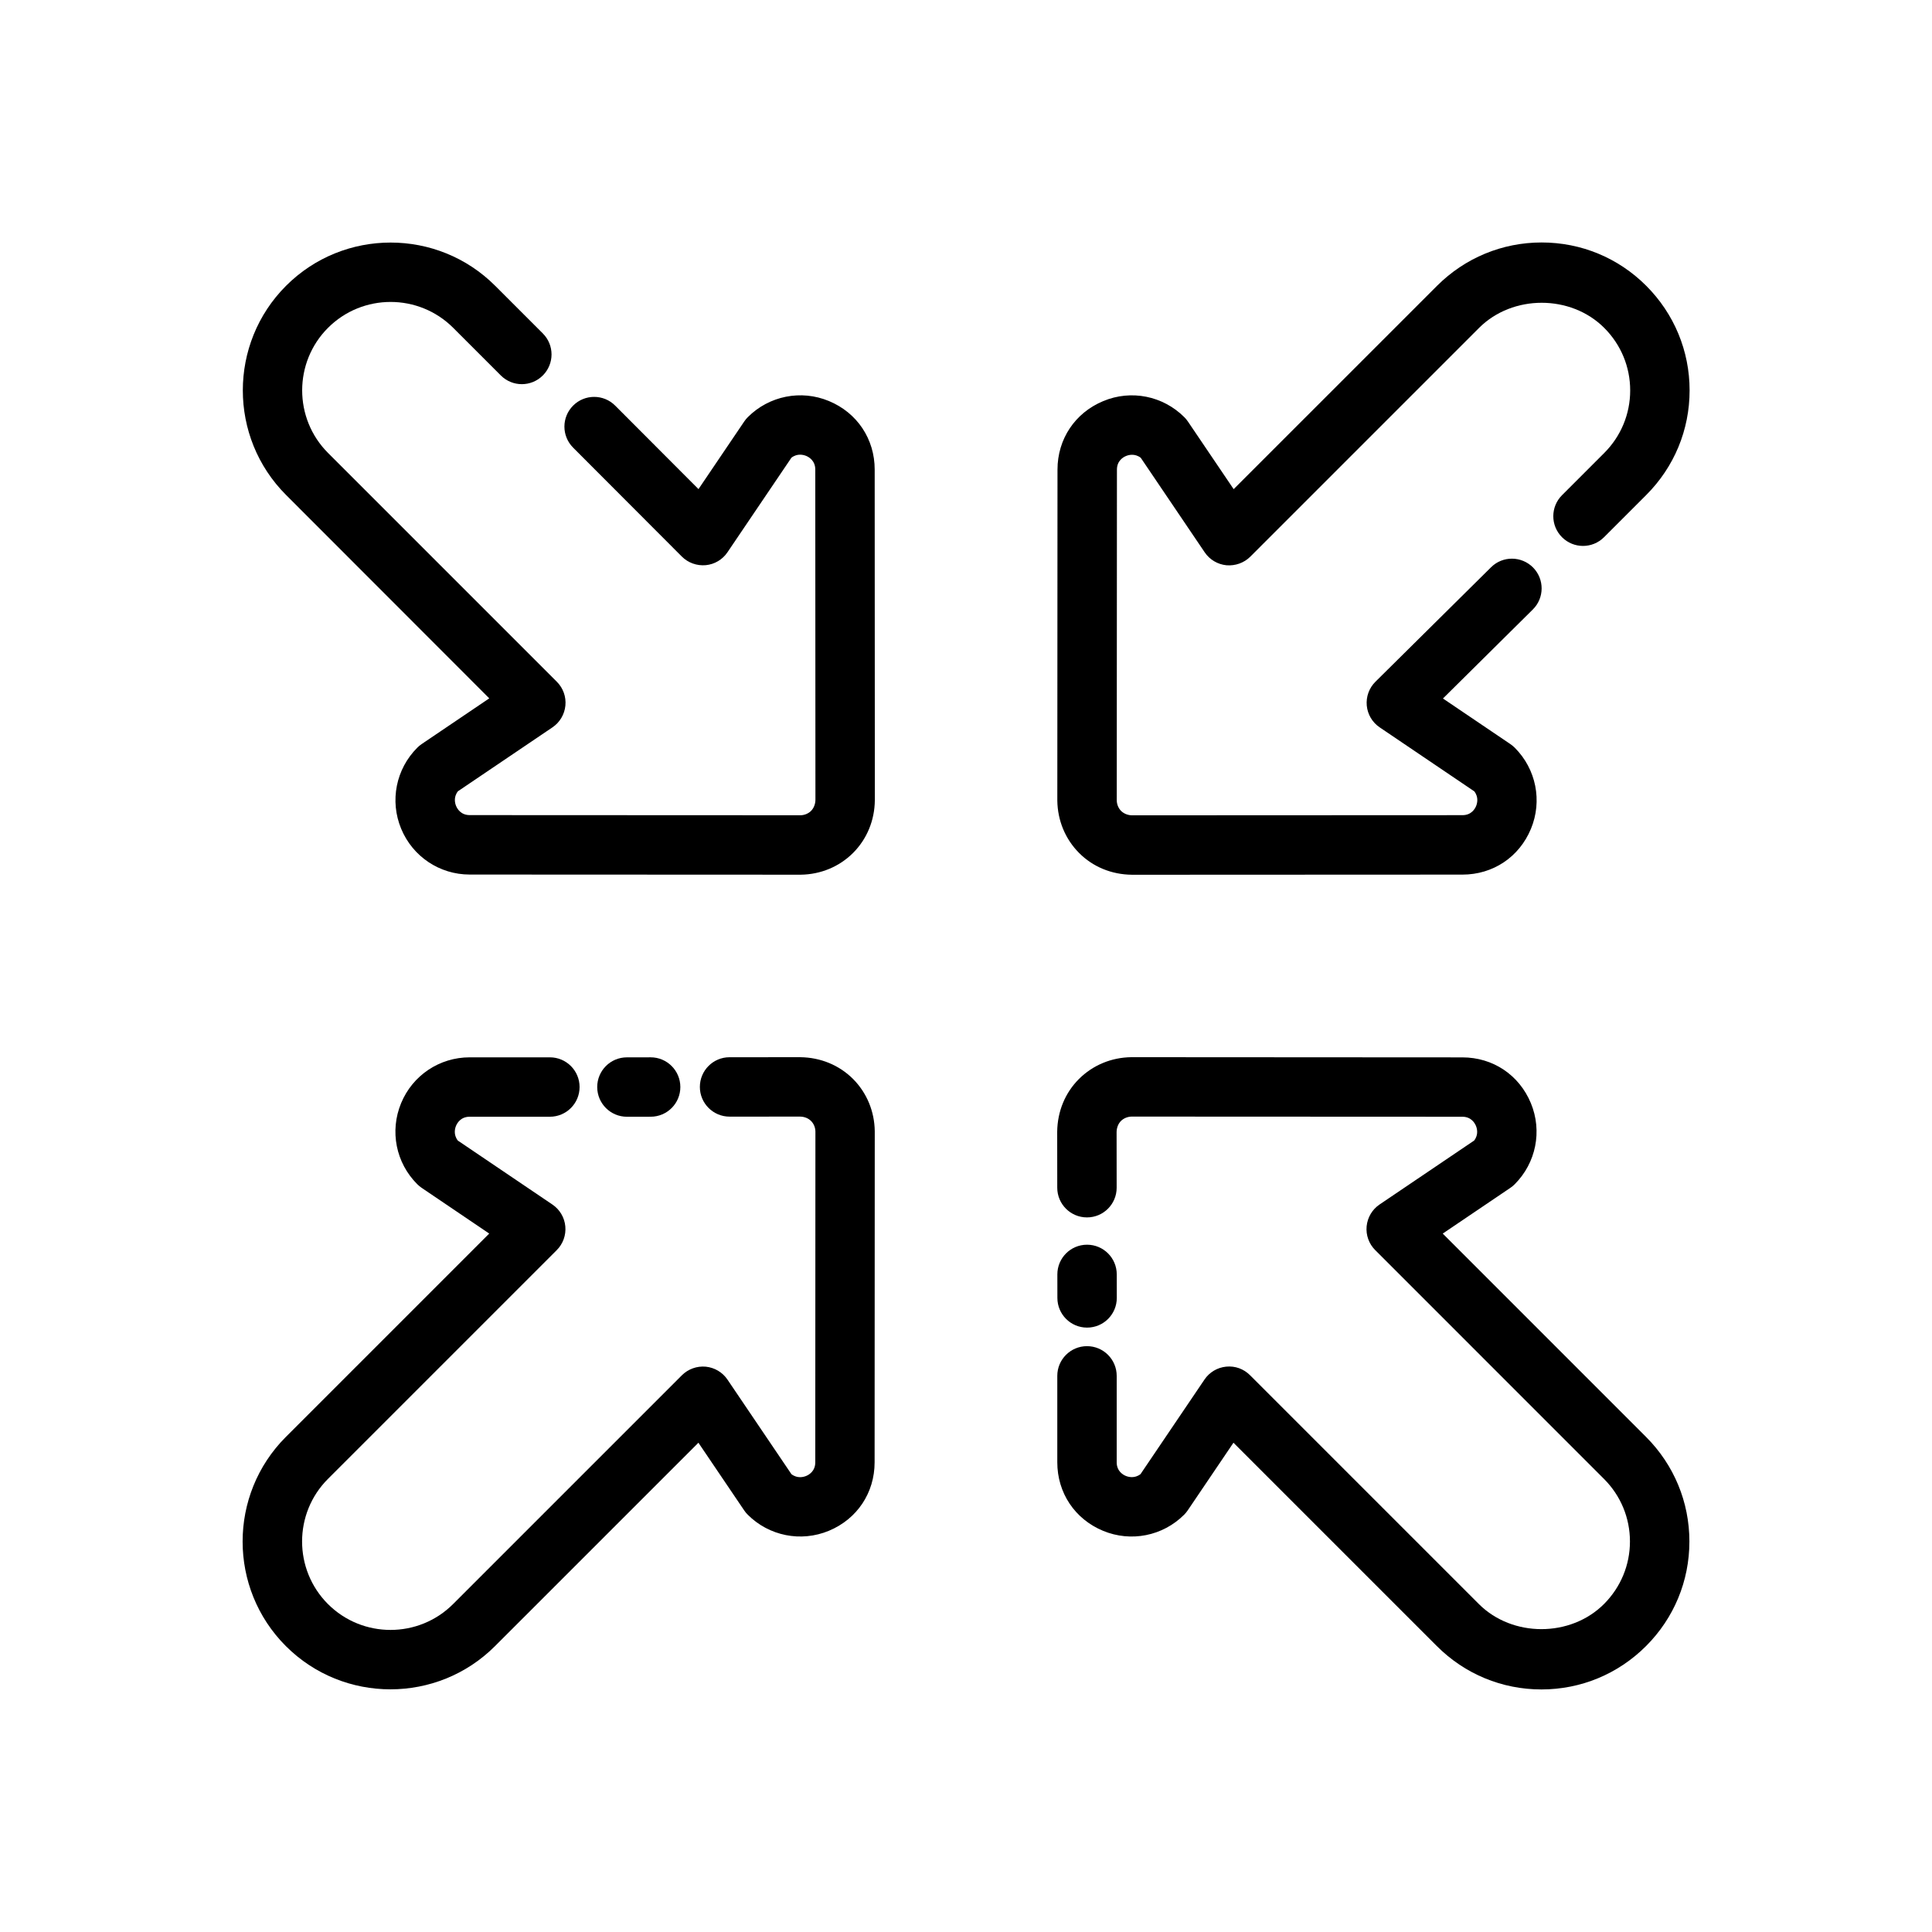
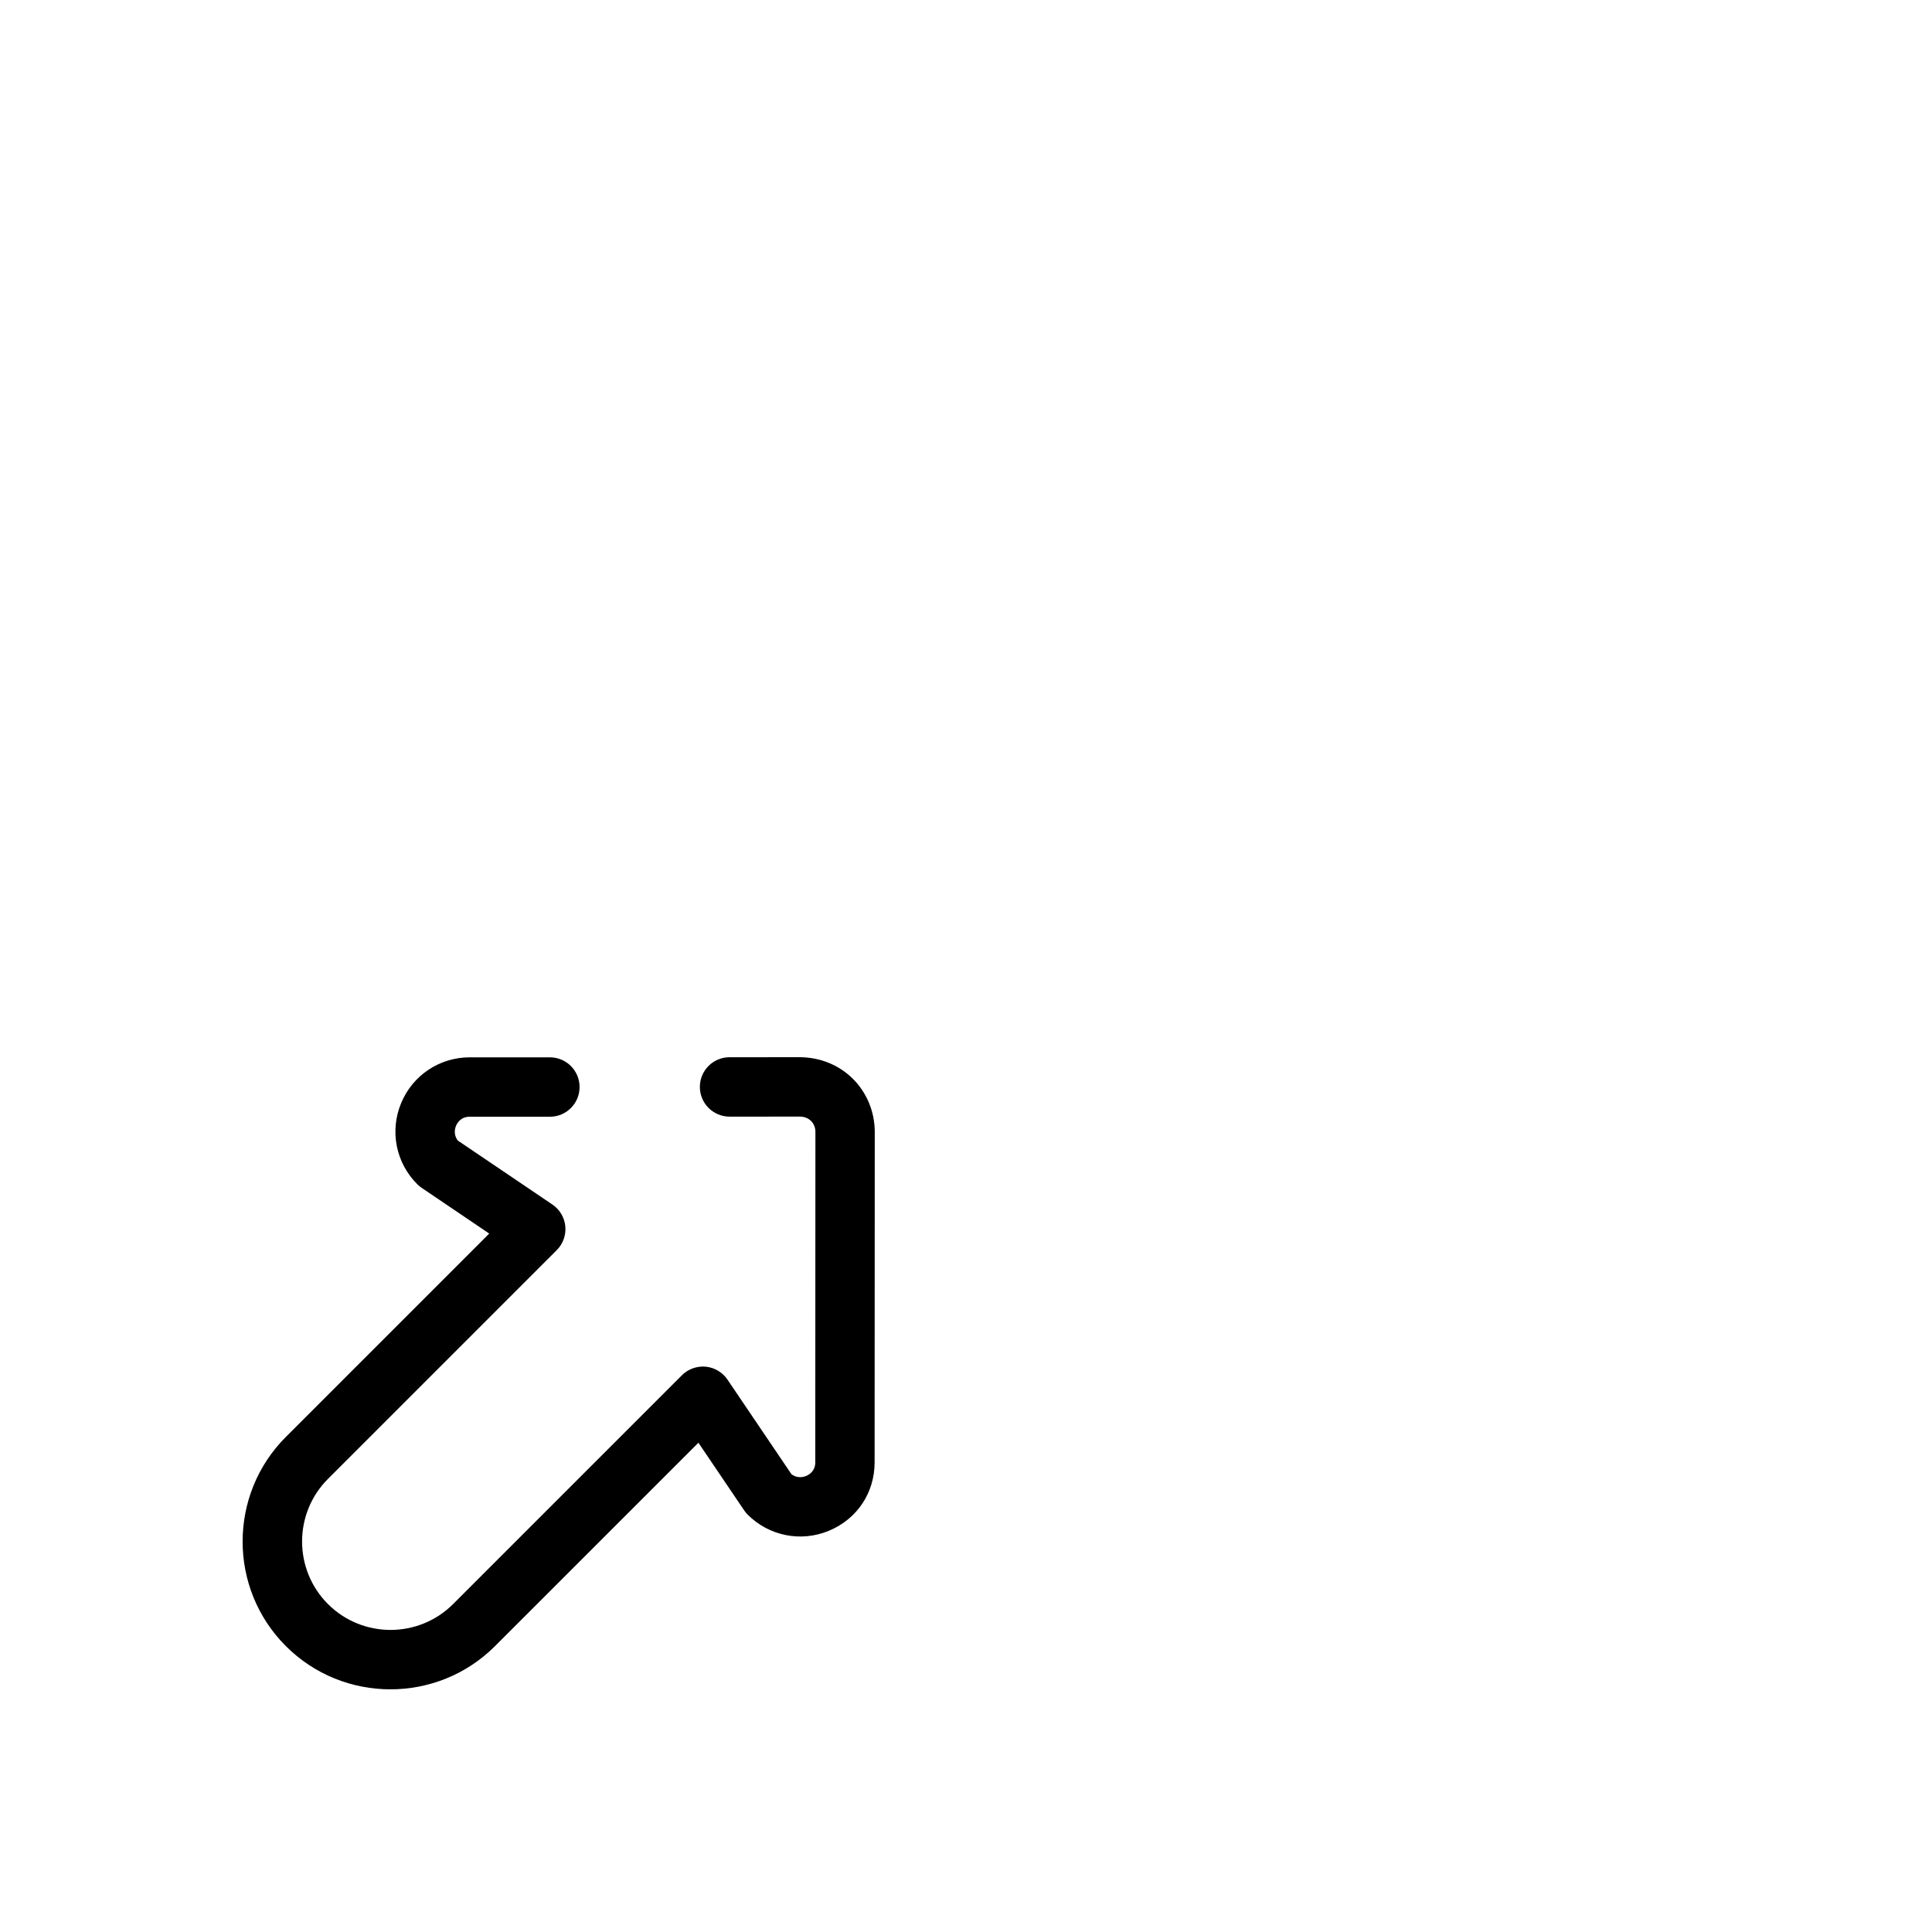
<svg xmlns="http://www.w3.org/2000/svg" fill="#000000" width="800px" height="800px" version="1.1" viewBox="144 144 512 512">
  <g>
-     <path d="m316.42 424.2-6.289 0.008c-4.352 0-7.871 3.535-7.863 7.879 0.008 4.344 3.527 7.863 7.871 7.863h0.008l6.289-0.008c4.352 0 7.871-3.535 7.863-7.879-0.008-4.344-3.527-7.863-7.879-7.863z" />
    <path d="m356.1 424.17-18.766 0.008c-4.344 0-7.863 3.527-7.863 7.871s3.527 7.871 7.871 7.871h0.008l18.664-0.008c1.148 0.008 2.18 0.426 2.922 1.156 0.738 0.738 1.148 1.777 1.156 2.824l-0.035 87.645c0 2.356-1.684 3.305-2.418 3.606-0.676 0.277-2.32 0.746-3.906-0.48l-16.941-25.047c-1.316-1.953-3.434-3.203-5.769-3.434-2.312-0.211-4.652 0.613-6.312 2.273l-60.637 60.637c-9.148 9.141-24.016 9.141-33.164 0-9.141-9.148-9.141-24.027 0-33.164l60.637-60.637c1.66-1.66 2.488-3.977 2.266-6.312-0.219-2.34-1.48-4.457-3.426-5.769l-25.059-16.949c-1.219-1.574-0.762-3.227-0.48-3.898 0.301-0.723 1.25-2.418 3.613-2.418h21.262c4.352 0 7.871-3.527 7.871-7.871s-3.519-7.871-7.871-7.871h-21.262c-7.981 0-15.105 4.762-18.16 12.137-3.07 7.391-1.387 15.832 4.273 21.484 0.355 0.348 0.738 0.668 1.148 0.953l17.926 12.129-53.898 53.898c-15.273 15.281-15.273 40.148 0 55.426 7.644 7.644 17.672 11.461 27.719 11.461 10.043 0 20.074-3.816 27.719-11.461l53.898-53.891 12.121 17.918c0.277 0.418 0.598 0.805 0.953 1.156 5.66 5.652 14.098 7.328 21.492 4.266 7.477-3.102 12.129-10.051 12.129-18.152l0.039-87.727c-0.062-5.281-2.117-10.211-5.762-13.871-3.644-3.637-8.574-5.691-13.957-5.758z" />
-     <path d="m432.09 495.83c4.359 0 7.879-3.535 7.871-7.879l-0.008-6.227c-0.008-4.344-3.527-7.863-7.871-7.863h-0.008c-4.352 0-7.871 3.535-7.863 7.879l0.008 6.227c0.008 4.352 3.523 7.863 7.871 7.863z" />
-     <path d="m526.34 470.91 17.926-12.121c0.418-0.285 0.805-0.598 1.148-0.953 5.66-5.66 7.344-14.098 4.281-21.492-3.102-7.484-10.051-12.129-18.16-12.129l-87.727-0.051c-5.281 0.07-10.203 2.117-13.871 5.777-3.652 3.644-5.699 8.566-5.769 13.973l0.016 14.848c0.008 4.344 3.527 7.863 7.871 7.863h0.008c4.352 0 7.871-3.535 7.863-7.879l-0.016-14.73c0.016-1.164 0.434-2.211 1.148-2.945 0.746-0.738 1.793-1.148 2.832-1.164l87.641 0.039c2.363 0 3.305 1.684 3.606 2.41 0.285 0.676 0.754 2.332-0.48 3.906l-25.059 16.941c-1.945 1.316-3.195 3.434-3.426 5.769-0.227 2.34 0.605 4.652 2.266 6.312l60.637 60.645c4.434 4.434 6.879 10.328 6.879 16.578s-2.449 12.137-6.879 16.578c-8.871 8.871-24.293 8.871-33.164 0l-60.637-60.637c-1.66-1.66-3.93-2.512-6.32-2.273-2.34 0.227-4.449 1.48-5.762 3.434l-16.941 25.047c-1.574 1.219-3.234 0.754-3.898 0.48-0.73-0.301-2.418-1.25-2.418-3.613v-22.906c0-4.344-3.519-7.871-7.871-7.871-4.352 0-7.871 3.527-7.871 7.871v22.906c0 8.102 4.652 15.059 12.129 18.16 7.383 3.062 15.824 1.387 21.484-4.266 0.355-0.355 0.676-0.746 0.953-1.156l12.121-17.926 53.898 53.891c7.406 7.406 17.246 11.492 27.719 11.492 10.469 0 20.309-4.086 27.719-11.492 7.406-7.406 11.492-17.246 11.492-27.711 0-10.469-4.086-20.309-11.492-27.719z" />
-     <path d="m443.93 375.82 87.625-0.039c8.102 0 15.059-4.644 18.16-12.129 3.062-7.391 1.379-15.832-4.281-21.492-0.355-0.348-0.738-0.668-1.148-0.953l-17.887-12.098 23.812-23.586c3.094-3.055 3.117-8.039 0.062-11.133-3.07-3.086-8.047-3.125-11.133-0.055l-30.629 30.324c-1.676 1.652-2.519 3.977-2.305 6.32 0.219 2.348 1.48 4.473 3.434 5.785l25.059 16.949c1.227 1.574 0.762 3.227 0.48 3.906-0.301 0.723-1.242 2.41-3.606 2.41l-87.535 0.039c-1.148-0.008-2.188-0.434-2.93-1.156-0.73-0.73-1.148-1.777-1.156-2.824l0.047-87.641c0-2.356 1.684-3.305 2.418-3.606 0.66-0.277 2.32-0.738 3.898 0.48l16.941 25.047c1.316 1.953 3.434 3.203 5.769 3.434 2.305 0.195 4.652-0.613 6.312-2.273l60.637-60.637c8.871-8.863 24.293-8.871 33.164 0 4.434 4.434 6.879 10.328 6.879 16.578s-2.449 12.148-6.879 16.578l-11.188 11.188c-3.078 3.078-3.078 8.055 0 11.133 3.078 3.078 8.055 3.078 11.133 0l11.188-11.188c7.406-7.406 11.492-17.246 11.492-27.719 0-10.461-4.086-20.301-11.492-27.719-7.398-7.406-17.238-11.484-27.719-11.484-10.461 0-20.301 4.086-27.719 11.484l-53.898 53.891-12.121-17.918c-0.277-0.418-0.598-0.805-0.953-1.156-5.668-5.66-14.105-7.352-21.484-4.266-7.477 3.102-12.129 10.051-12.129 18.152l-0.047 87.742c0.078 5.281 2.125 10.203 5.777 13.863 3.644 3.664 8.57 5.703 13.949 5.766z" />
-     <path d="m273.66 329.07-17.926 12.121c-0.418 0.285-0.805 0.598-1.148 0.953-5.66 5.66-7.344 14.098-4.273 21.484 3.055 7.375 10.18 12.137 18.16 12.137l87.734 0.039c5.281-0.07 10.211-2.117 13.871-5.777 3.652-3.66 5.707-8.59 5.762-13.965l-0.039-87.625c0-8.102-4.652-15.059-12.129-18.16-7.383-3.07-15.832-1.387-21.492 4.266-0.355 0.355-0.676 0.746-0.953 1.156l-12.121 17.918-22.082-22.129c-3.078-3.086-8.07-3.07-11.133-0.008-3.086 3.078-3.086 8.055-0.016 11.141l28.828 28.883c1.652 1.652 3.984 2.481 6.32 2.273 2.34-0.219 4.457-1.48 5.769-3.434l16.941-25.047c1.582-1.227 3.227-0.754 3.906-0.48 0.723 0.301 2.418 1.258 2.418 3.613l0.039 87.535c-0.016 1.148-0.434 2.188-1.156 2.93-0.738 0.73-1.777 1.148-2.816 1.156l-87.641-0.039c-2.363 0-3.312-1.691-3.613-2.418-0.285-0.668-0.746-2.32 0.48-3.898l25.059-16.941c1.945-1.316 3.195-3.434 3.426-5.769 0.227-2.34-0.605-4.652-2.266-6.312l-60.637-60.637c-9.141-9.148-9.141-24.027 0-33.164 9.148-9.141 24.016-9.141 33.164 0l12.625 12.625c3.078 3.078 8.055 3.078 11.133 0s3.078-8.055 0-11.133l-12.625-12.625c-15.281-15.281-40.148-15.281-55.426 0-15.273 15.281-15.273 40.148 0 55.426z" />
  </g>
</svg>